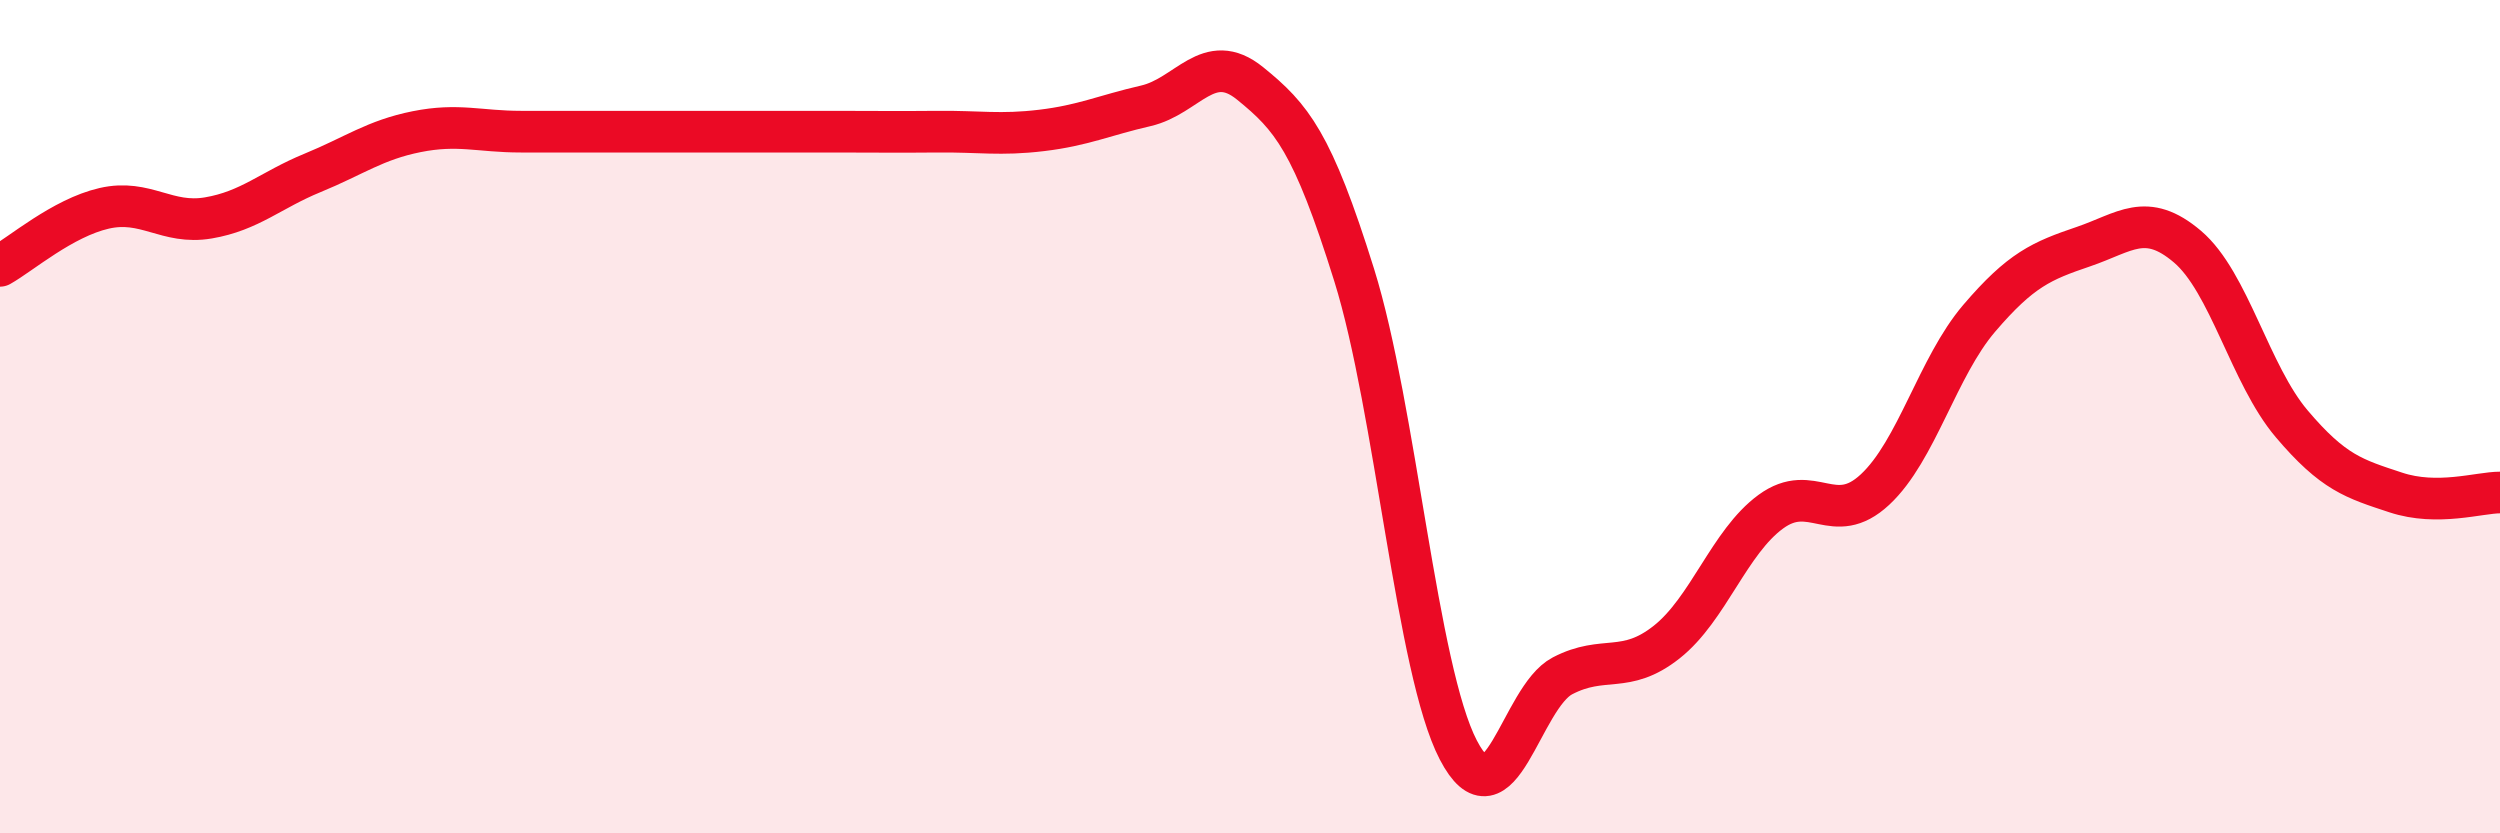
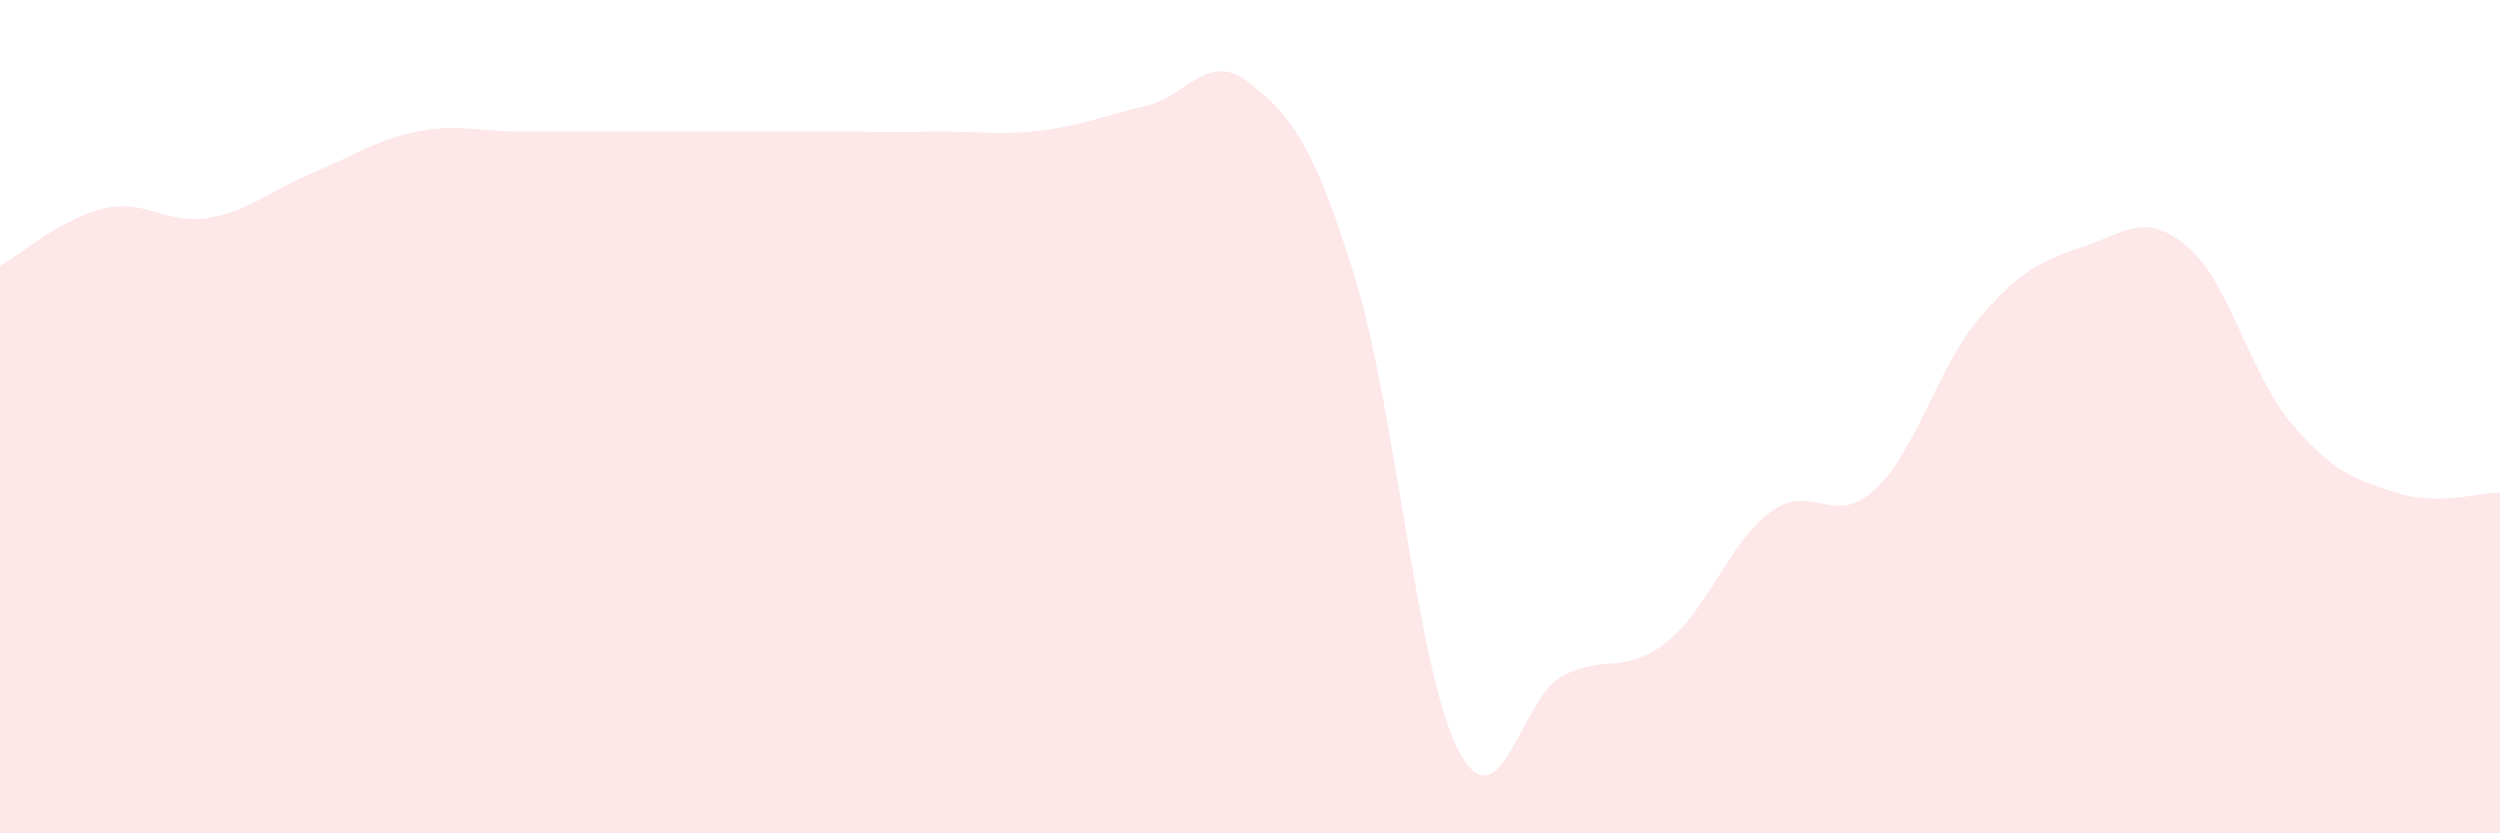
<svg xmlns="http://www.w3.org/2000/svg" width="60" height="20" viewBox="0 0 60 20">
  <path d="M 0,6.38 C 0.5,6.1 1.5,5.23 2.5,5 C 3.5,4.77 4,5.4 5,5.23 C 6,5.06 6.5,4.56 7.5,4.15 C 8.5,3.74 9,3.36 10,3.16 C 11,2.96 11.5,3.16 12.5,3.16 C 13.5,3.16 14,3.16 15,3.16 C 16,3.16 16.5,3.16 17.5,3.16 C 18.5,3.16 19,3.16 20,3.16 C 21,3.16 21.5,3.17 22.5,3.16 C 23.5,3.15 24,3.25 25,3.13 C 26,3.01 26.5,2.77 27.5,2.54 C 28.5,2.31 29,1.19 30,2 C 31,2.81 31.5,3.4 32.5,6.6 C 33.5,9.8 34,16.08 35,18 C 36,19.92 36.5,16.74 37.5,16.22 C 38.5,15.7 39,16.2 40,15.41 C 41,14.62 41.5,13.01 42.5,12.28 C 43.5,11.55 44,12.68 45,11.75 C 46,10.82 46.5,8.81 47.5,7.64 C 48.5,6.47 49,6.26 50,5.92 C 51,5.58 51.5,5.07 52.5,5.92 C 53.5,6.77 54,8.99 55,10.17 C 56,11.35 56.5,11.49 57.5,11.82 C 58.5,12.15 59.5,11.82 60,11.82L60 20L0 20Z" fill="#EB0A25" opacity="0.1" stroke-linecap="round" stroke-linejoin="round" />
-   <path d="M 0,6.38 C 0.5,6.1 1.5,5.23 2.5,5 C 3.5,4.77 4,5.4 5,5.23 C 6,5.06 6.5,4.56 7.5,4.15 C 8.5,3.74 9,3.36 10,3.16 C 11,2.96 11.5,3.16 12.5,3.16 C 13.5,3.16 14,3.16 15,3.16 C 16,3.16 16.5,3.16 17.5,3.16 C 18.5,3.16 19,3.16 20,3.16 C 21,3.16 21.5,3.17 22.5,3.16 C 23.5,3.15 24,3.25 25,3.13 C 26,3.01 26.5,2.77 27.5,2.54 C 28.5,2.31 29,1.19 30,2 C 31,2.81 31.5,3.4 32.5,6.6 C 33.5,9.8 34,16.08 35,18 C 36,19.92 36.5,16.74 37.5,16.22 C 38.5,15.7 39,16.2 40,15.41 C 41,14.62 41.5,13.01 42.5,12.28 C 43.5,11.55 44,12.68 45,11.75 C 46,10.82 46.5,8.81 47.5,7.64 C 48.5,6.47 49,6.26 50,5.92 C 51,5.58 51.5,5.07 52.5,5.92 C 53.5,6.77 54,8.99 55,10.17 C 56,11.35 56.5,11.49 57.5,11.82 C 58.5,12.15 59.5,11.82 60,11.82" stroke="#EB0A25" stroke-width="1" fill="none" stroke-linecap="round" stroke-linejoin="round" />
</svg>